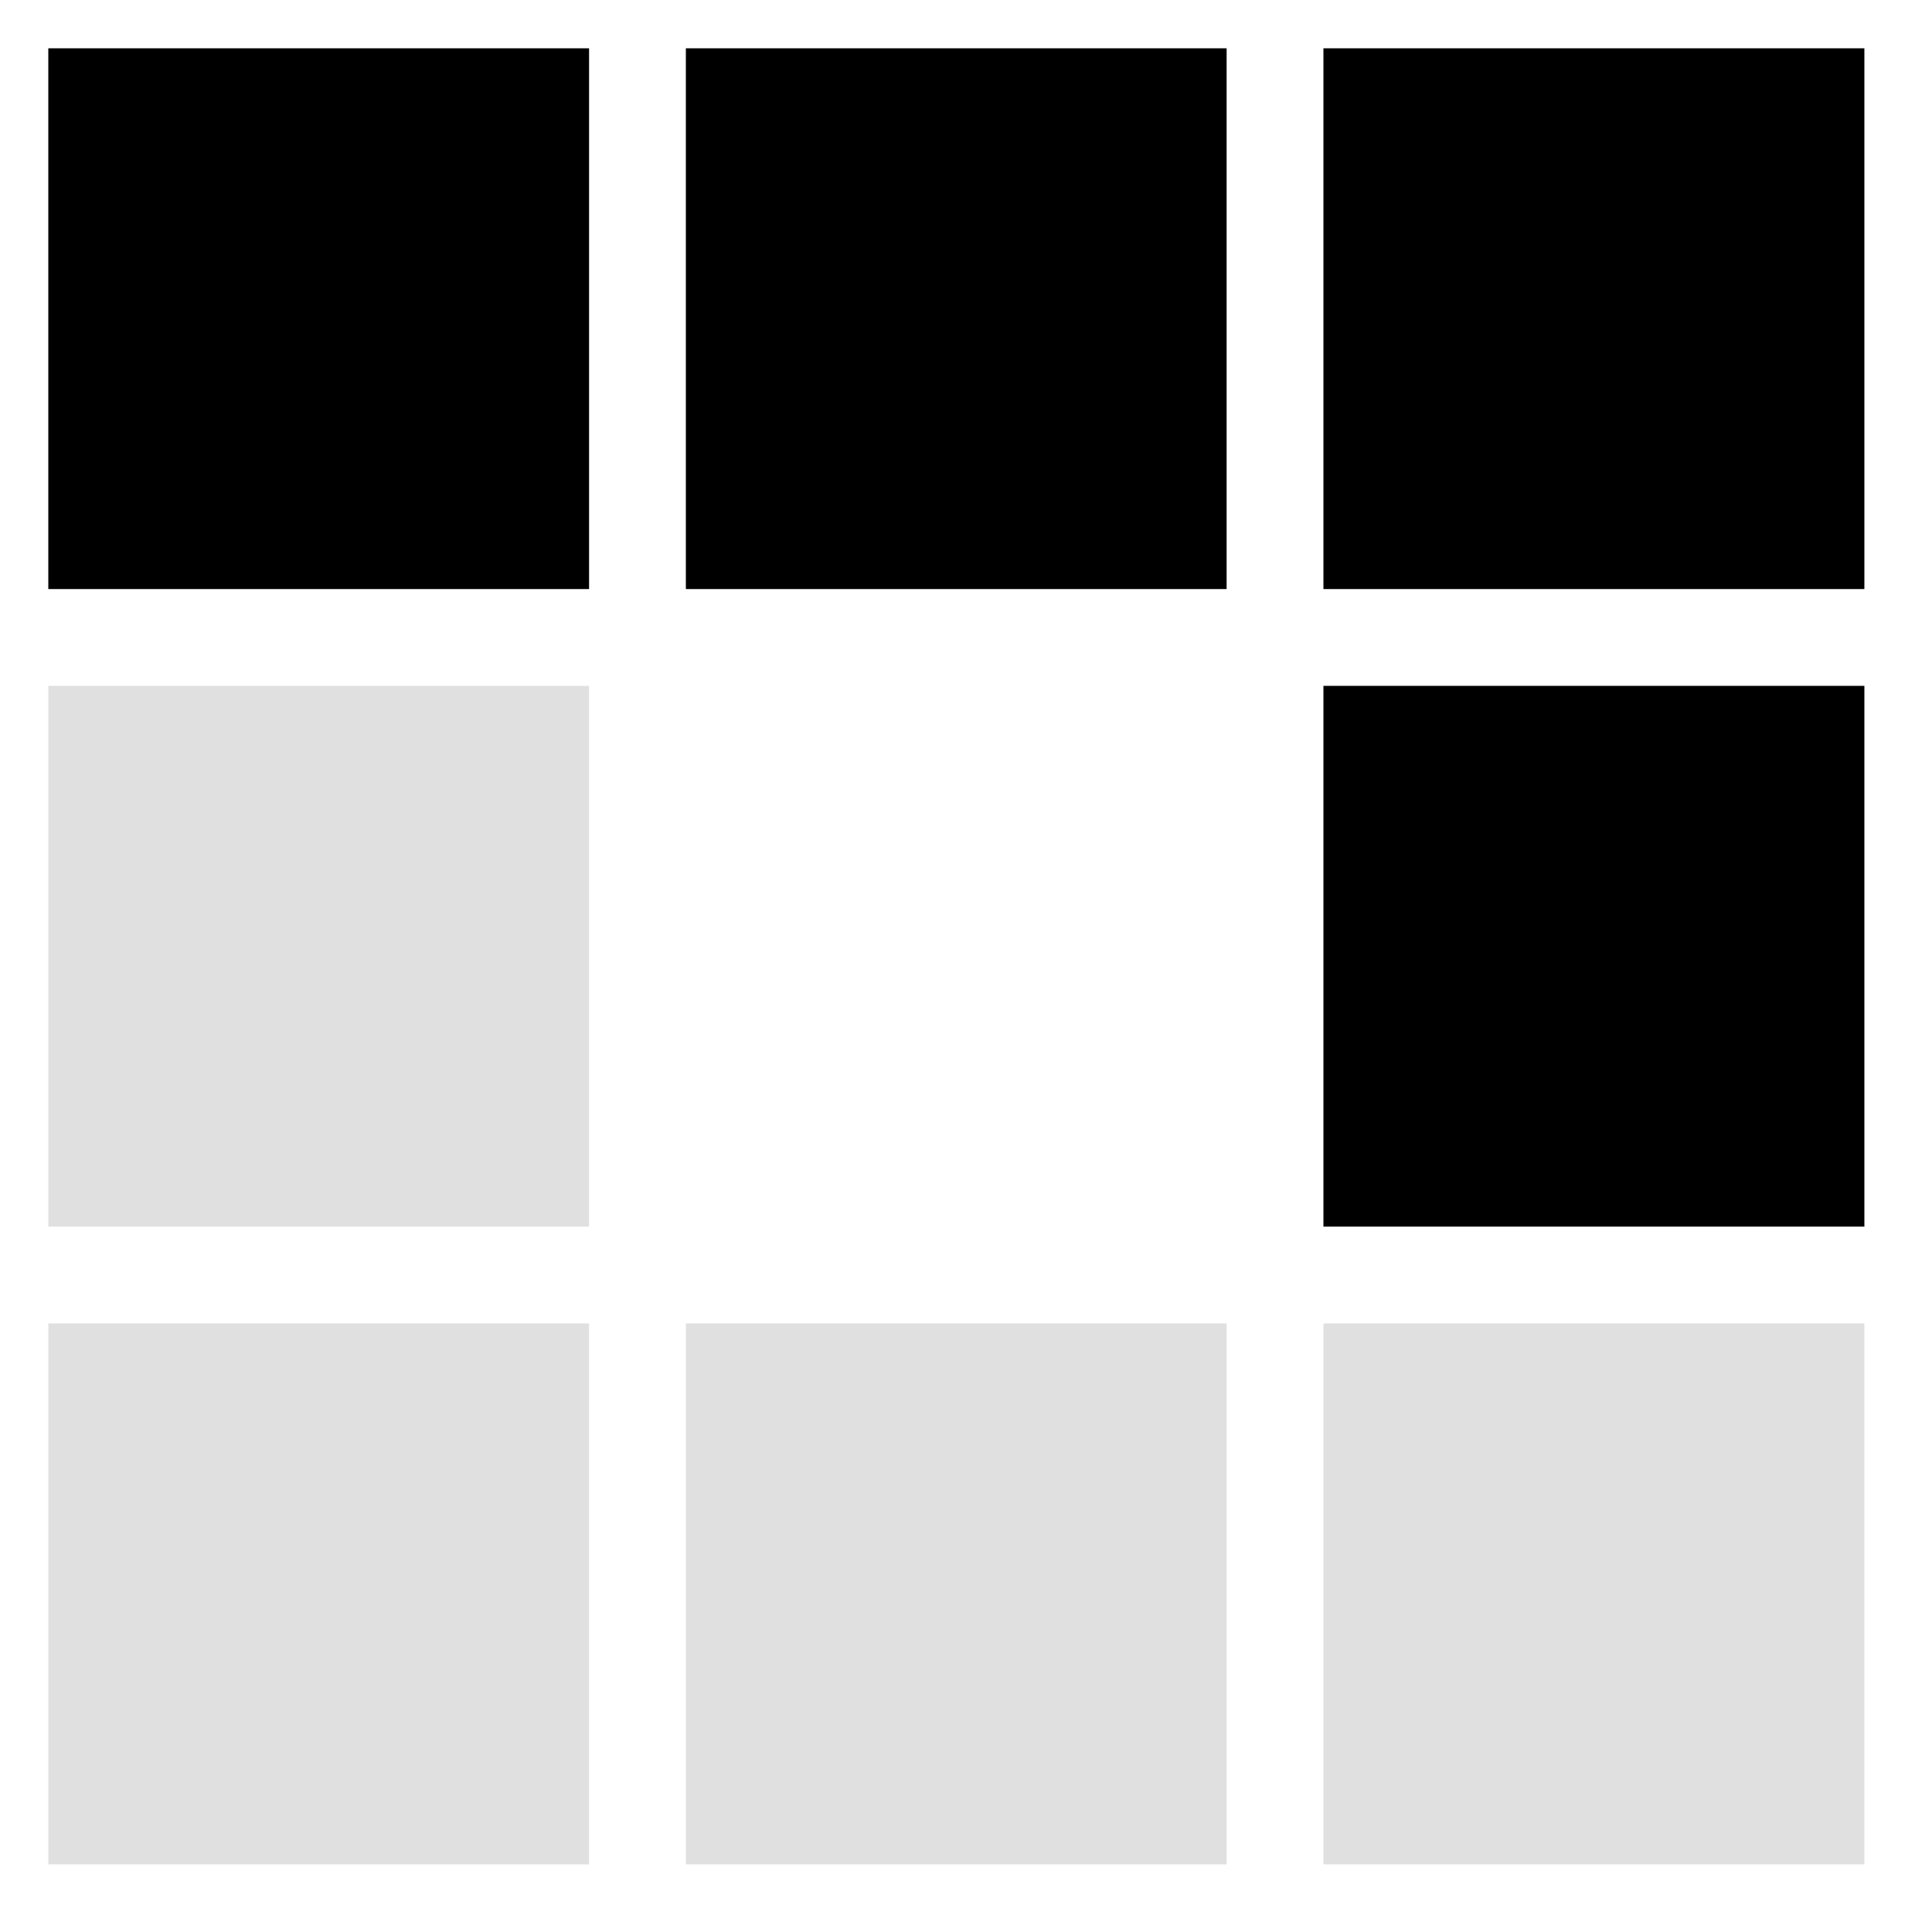
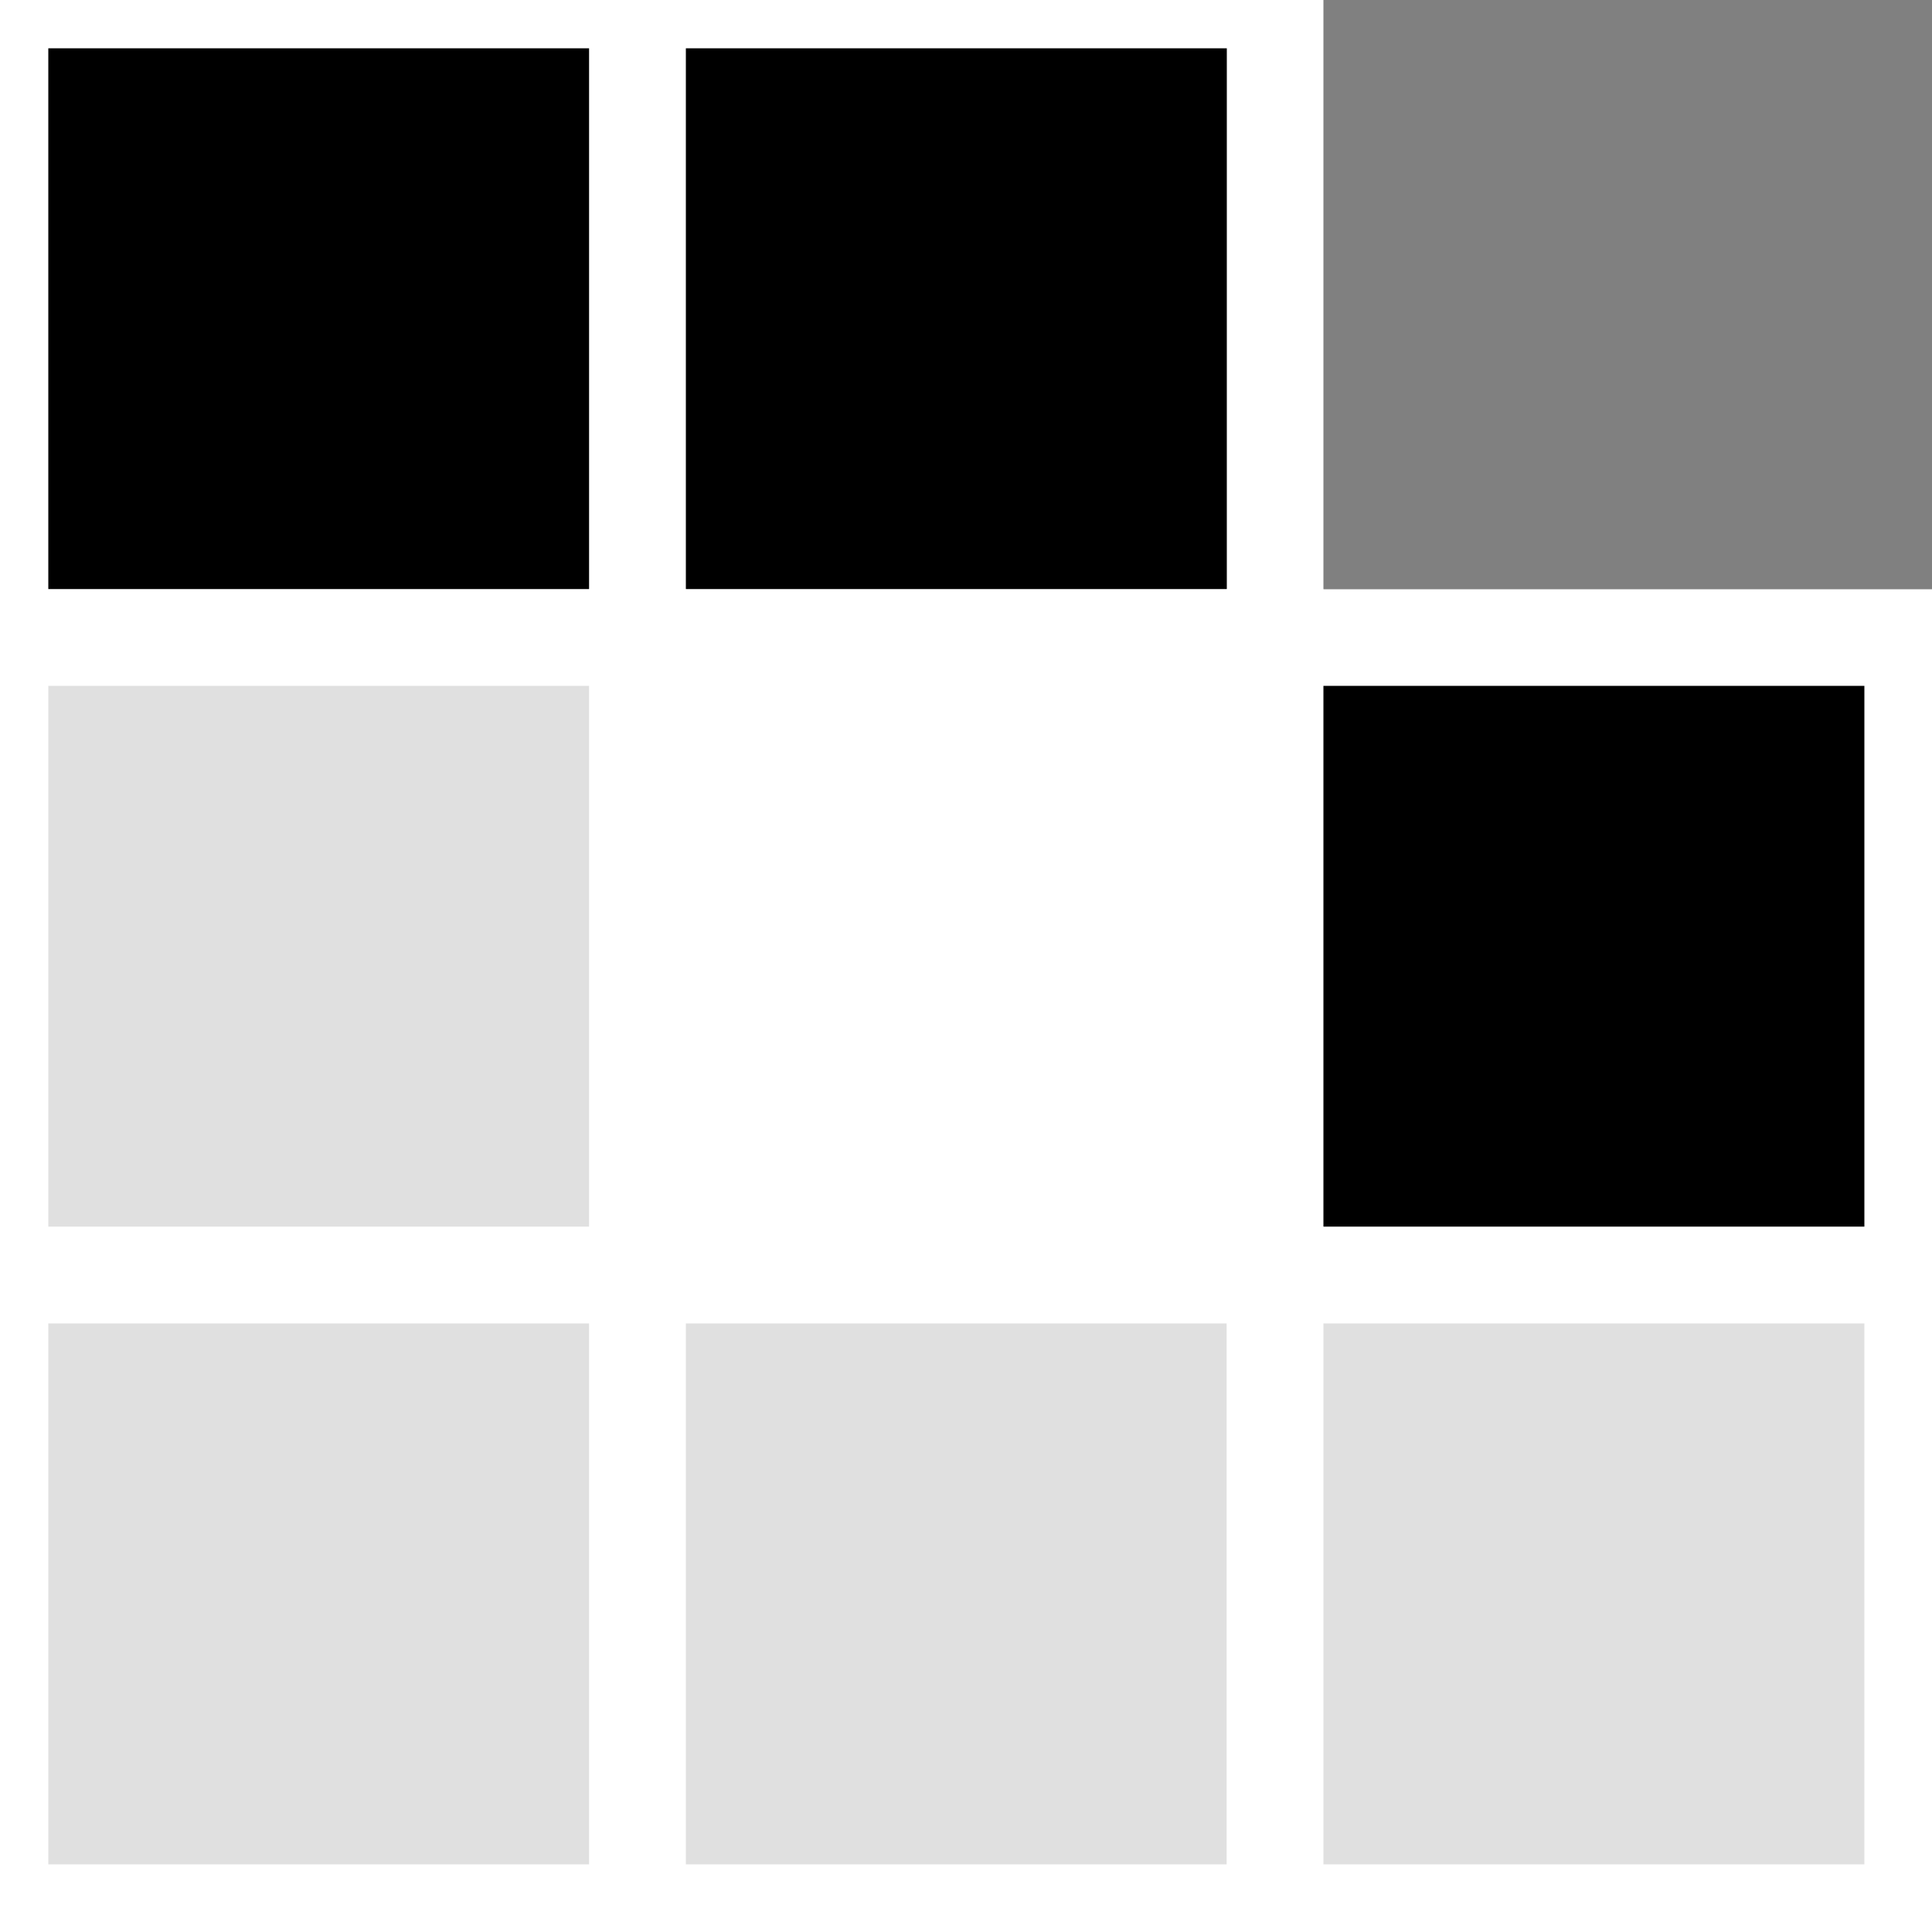
<svg xmlns="http://www.w3.org/2000/svg" height="100" width="100" viewBox="0 0 100 100">
  <rect x="0" y="0" width="100" height="100" fill="#808080" stroke="none" />
  <rect width="33" height="33" x="0" y="0" stroke="#FFFFFF" stroke-width="5" fill="#000000" />
  <rect width="33" height="33" x="33" y="0" stroke="#FFFFFF" stroke-width="5" fill="#000000" />
-   <rect width="33" height="33" x="66" y="0" stroke="#FFFFFF" stroke-width="5" fill="#000000" />
  <rect width="33" height="33" x="0" y="33" stroke="#FFFFFF" stroke-width="5" fill="#e0e0e0" />
  <rect width="33" height="33" x="33" y="33" stroke="#FFFFFF" stroke-width="5" fill="#FFFFFF" />
  <rect width="33" height="33" x="66" y="33" stroke="#FFFFFF" stroke-width="5" fill="#000000" />
  <rect width="33" height="33" x="0" y="66" stroke="#FFFFFF" stroke-width="5" fill="#e0e0e0" />
  <rect width="33" height="33" x="33" y="66" stroke="#FFFFFF" stroke-width="5" fill="#e0e0e0" />
  <rect width="33" height="33" x="66" y="66" stroke="#FFFFFF" stroke-width="5" fill="#e0e0e0" />
            Sorry, your browser does not support inline SVG.
        </svg>